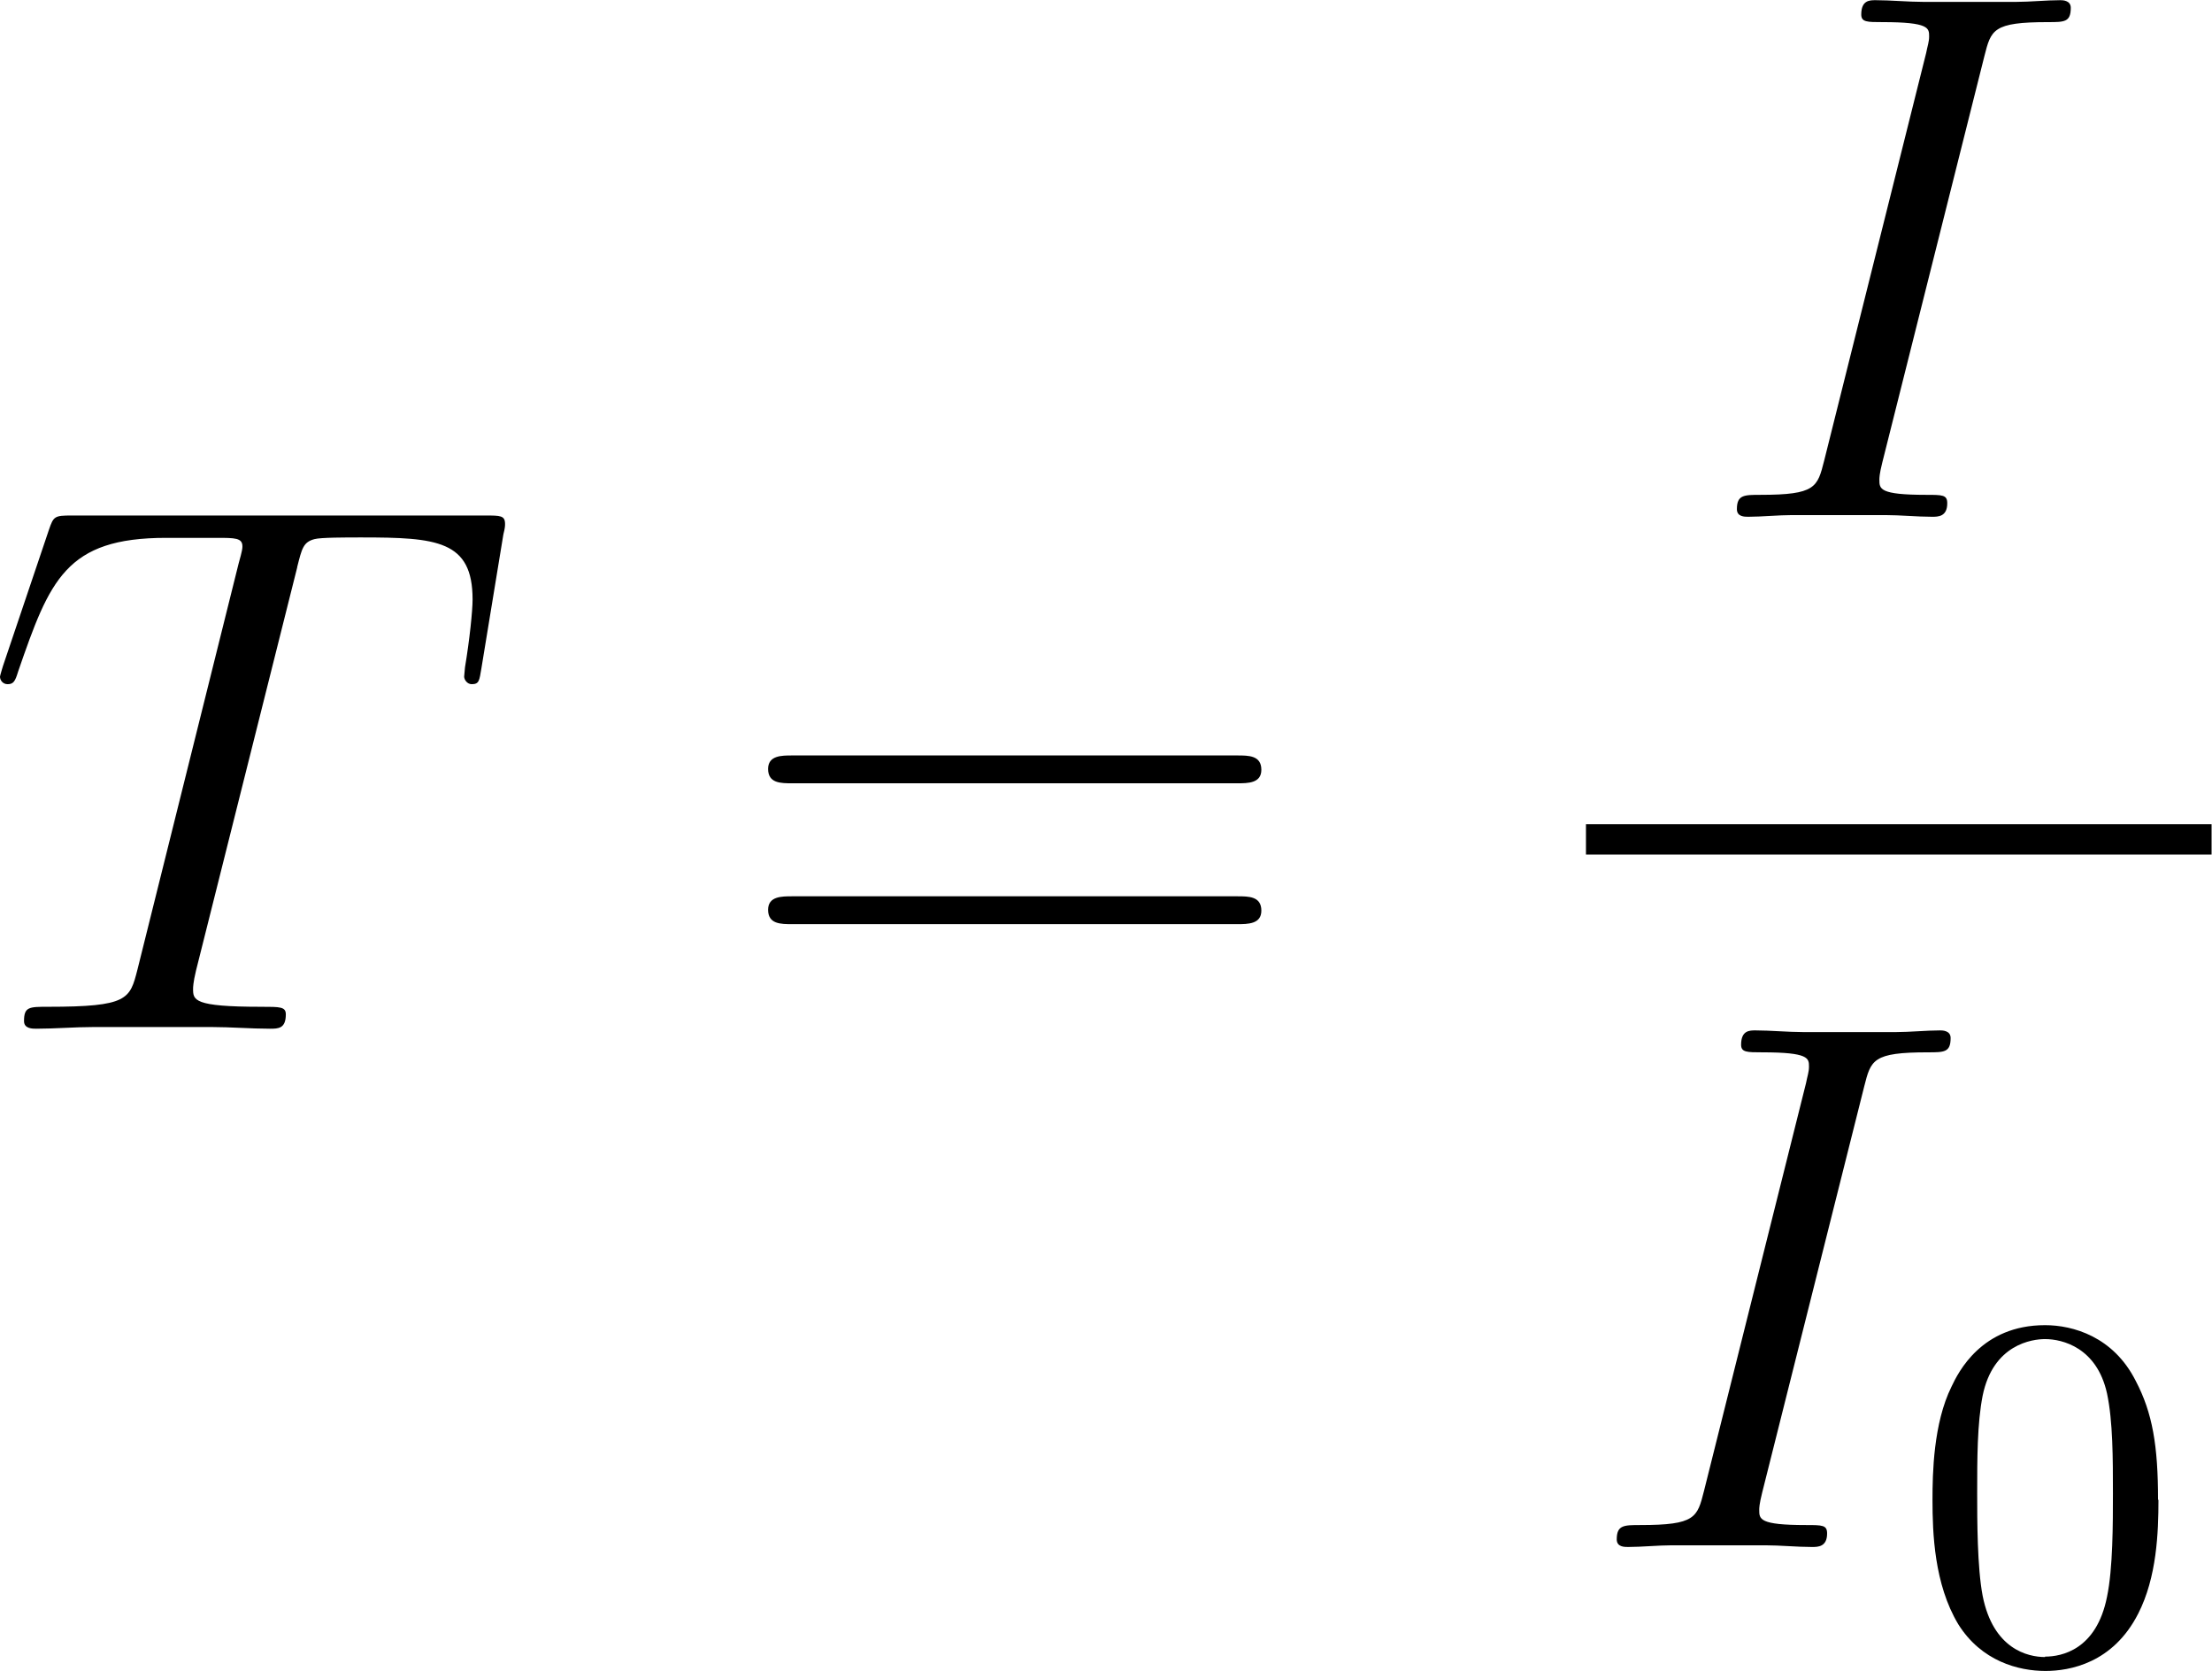
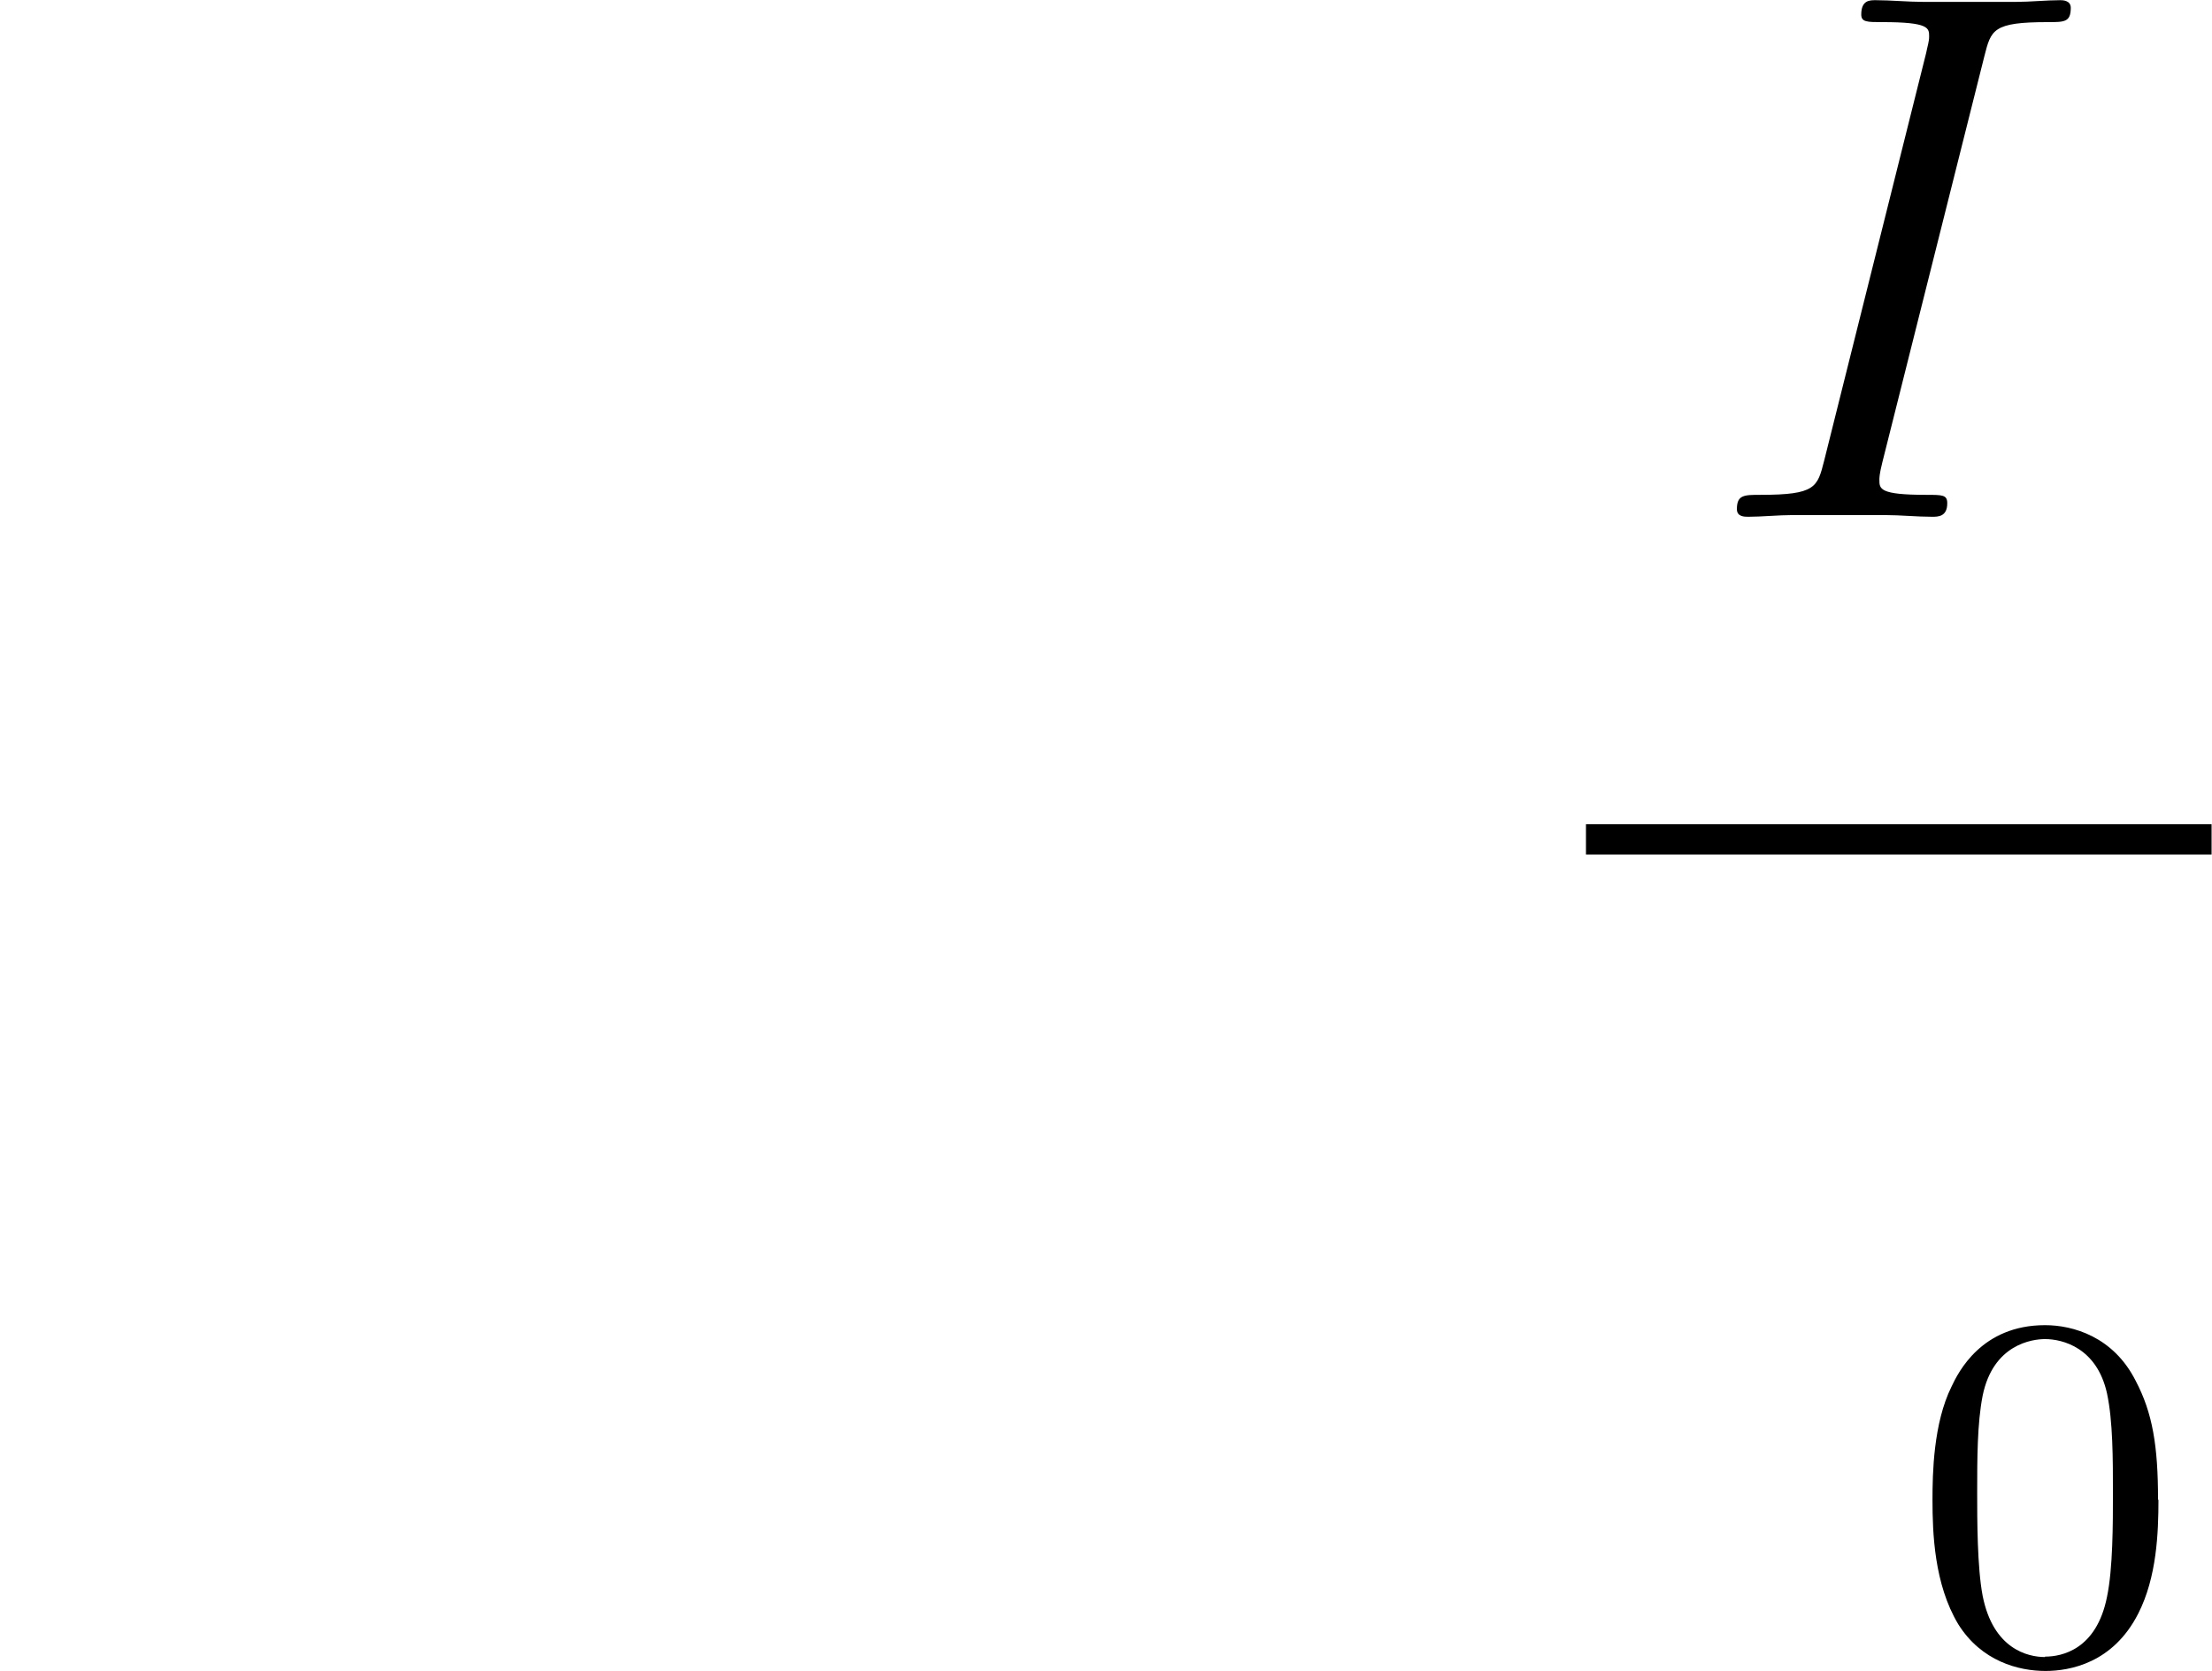
<svg xmlns="http://www.w3.org/2000/svg" viewBox="0 0 52.47 39.62" height="13.98mm" width="18.51mm" data-sanitized-data-name="Layer 1" data-name="Layer 1" id="Layer_1">
  <defs>
    <style>
      .cls-1 {
        fill: #000;
        stroke-width: 0px;
      }
    </style>
  </defs>
  <g id="page1">
-     <path d="M7.05,13.44c.11-.43.14-.59.41-.66.14-.04.74-.04,1.11-.04,1.79,0,2.64.07,2.64,1.47,0,.27-.07.95-.18,1.61l-.02.22c0,.07.07.18.18.18.18,0,.18-.09.23-.38l.52-3.17c.04-.16.04-.2.04-.25,0-.2-.11-.2-.47-.2H1.7c-.41,0-.43.02-.54.34L.07,15.79s-.07.23-.07.25c0,.09.07.18.18.18.14,0,.18-.07.25-.3.75-2.17,1.13-3.17,3.51-3.17h1.2c.43,0,.61,0,.61.2,0,.05,0,.09-.09.41l-2.4,9.63c-.18.7-.22.88-2.12.88-.45,0-.57,0-.57.34,0,.18.2.18.29.18.45,0,.91-.04,1.36-.04h2.8c.45,0,.93.04,1.38.04.2,0,.38,0,.38-.34,0-.18-.13-.18-.59-.18-1.61,0-1.61-.16-1.61-.43,0-.02,0-.14.07-.43l2.4-9.56Z" class="cls-1" id="g0-84" />
-     <path d="M29.35,18.57c.25,0,.57,0,.57-.32,0-.34-.3-.34-.57-.34h-10.56c-.25,0-.57,0-.57.32,0,.34.3.34.57.34h10.56ZM29.35,21.91c.25,0,.57,0,.57-.32,0-.34-.3-.34-.57-.34h-10.56c-.25,0-.57,0-.57.32,0,.34.3.34.57.34h10.56Z" class="cls-1" id="g2-61" />
    <path d="M47.07,1.33c.16-.63.2-.81,1.51-.81.39,0,.54,0,.54-.34,0-.18-.2-.18-.25-.18-.32,0-.72.04-1.04.04h-2.21c-.36,0-.77-.04-1.13-.04-.14,0-.34,0-.34.34,0,.18.14.18.5.18,1.11,0,1.11.14,1.11.34,0,.13-.04.23-.07.39l-2.42,9.67c-.16.63-.2.81-1.51.81-.39,0-.56,0-.56.34,0,.18.18.18.27.18.32,0,.72-.04,1.04-.04h2.21c.36,0,.75.04,1.11.04.14,0,.36,0,.36-.32,0-.2-.11-.2-.5-.2-1.11,0-1.11-.14-1.11-.36,0-.04,0-.13.07-.41l2.42-9.63Z" class="cls-1" id="g0-73" />
    <rect height=".72" width="14.84" y="19.54" x="37.62" class="cls-1" />
-     <path d="M44.22,25.76c.16-.63.2-.81,1.51-.81.39,0,.54,0,.54-.34,0-.18-.2-.18-.25-.18-.32,0-.72.04-1.04.04h-2.21c-.36,0-.77-.04-1.13-.04-.14,0-.34,0-.34.34,0,.18.14.18.5.18,1.11,0,1.11.14,1.11.34,0,.13-.04.23-.07.39l-2.42,9.67c-.16.63-.2.81-1.51.81-.39,0-.56,0-.56.34,0,.18.18.18.27.18.32,0,.72-.04,1.04-.04h2.21c.36,0,.75.04,1.11.04.14,0,.36,0,.36-.32,0-.2-.11-.2-.5-.2-1.11,0-1.11-.14-1.11-.36,0-.04,0-.13.07-.41l2.42-9.63Z" class="cls-1" data-sanitized-data-name="g0-73" data-name="g0-73" id="g0-73-2" />
-     <path d="M51.19,35.56c0-1.28-.13-2.06-.53-2.82-.53-1.05-1.49-1.32-2.15-1.32-1.51,0-2.06,1.12-2.22,1.46-.43.87-.45,2.06-.45,2.68,0,.79.04,2,.61,2.95.55.88,1.43,1.11,2.07,1.11.57,0,1.6-.18,2.2-1.36.44-.86.48-1.92.48-2.7ZM48.51,39.29c-.41,0-1.23-.19-1.48-1.45-.13-.68-.13-1.81-.13-2.43,0-.82,0-1.66.13-2.32.25-1.22,1.18-1.34,1.48-1.34.41,0,1.23.2,1.47,1.29.14.66.14,1.55.14,2.37,0,.71,0,1.78-.14,2.45-.25,1.26-1.08,1.42-1.47,1.42Z" class="cls-1" id="g1-48" />
+     <path d="M51.19,35.56c0-1.28-.13-2.06-.53-2.82-.53-1.05-1.49-1.32-2.15-1.32-1.51,0-2.06,1.12-2.22,1.46-.43.87-.45,2.06-.45,2.68,0,.79.04,2,.61,2.95.55.88,1.43,1.11,2.07,1.11.57,0,1.6-.18,2.2-1.36.44-.86.48-1.92.48-2.7M48.51,39.29c-.41,0-1.23-.19-1.48-1.45-.13-.68-.13-1.81-.13-2.43,0-.82,0-1.66.13-2.32.25-1.22,1.18-1.34,1.48-1.34.41,0,1.23.2,1.47,1.29.14.66.14,1.55.14,2.37,0,.71,0,1.78-.14,2.45-.25,1.26-1.08,1.42-1.47,1.42Z" class="cls-1" id="g1-48" />
  </g>
</svg>